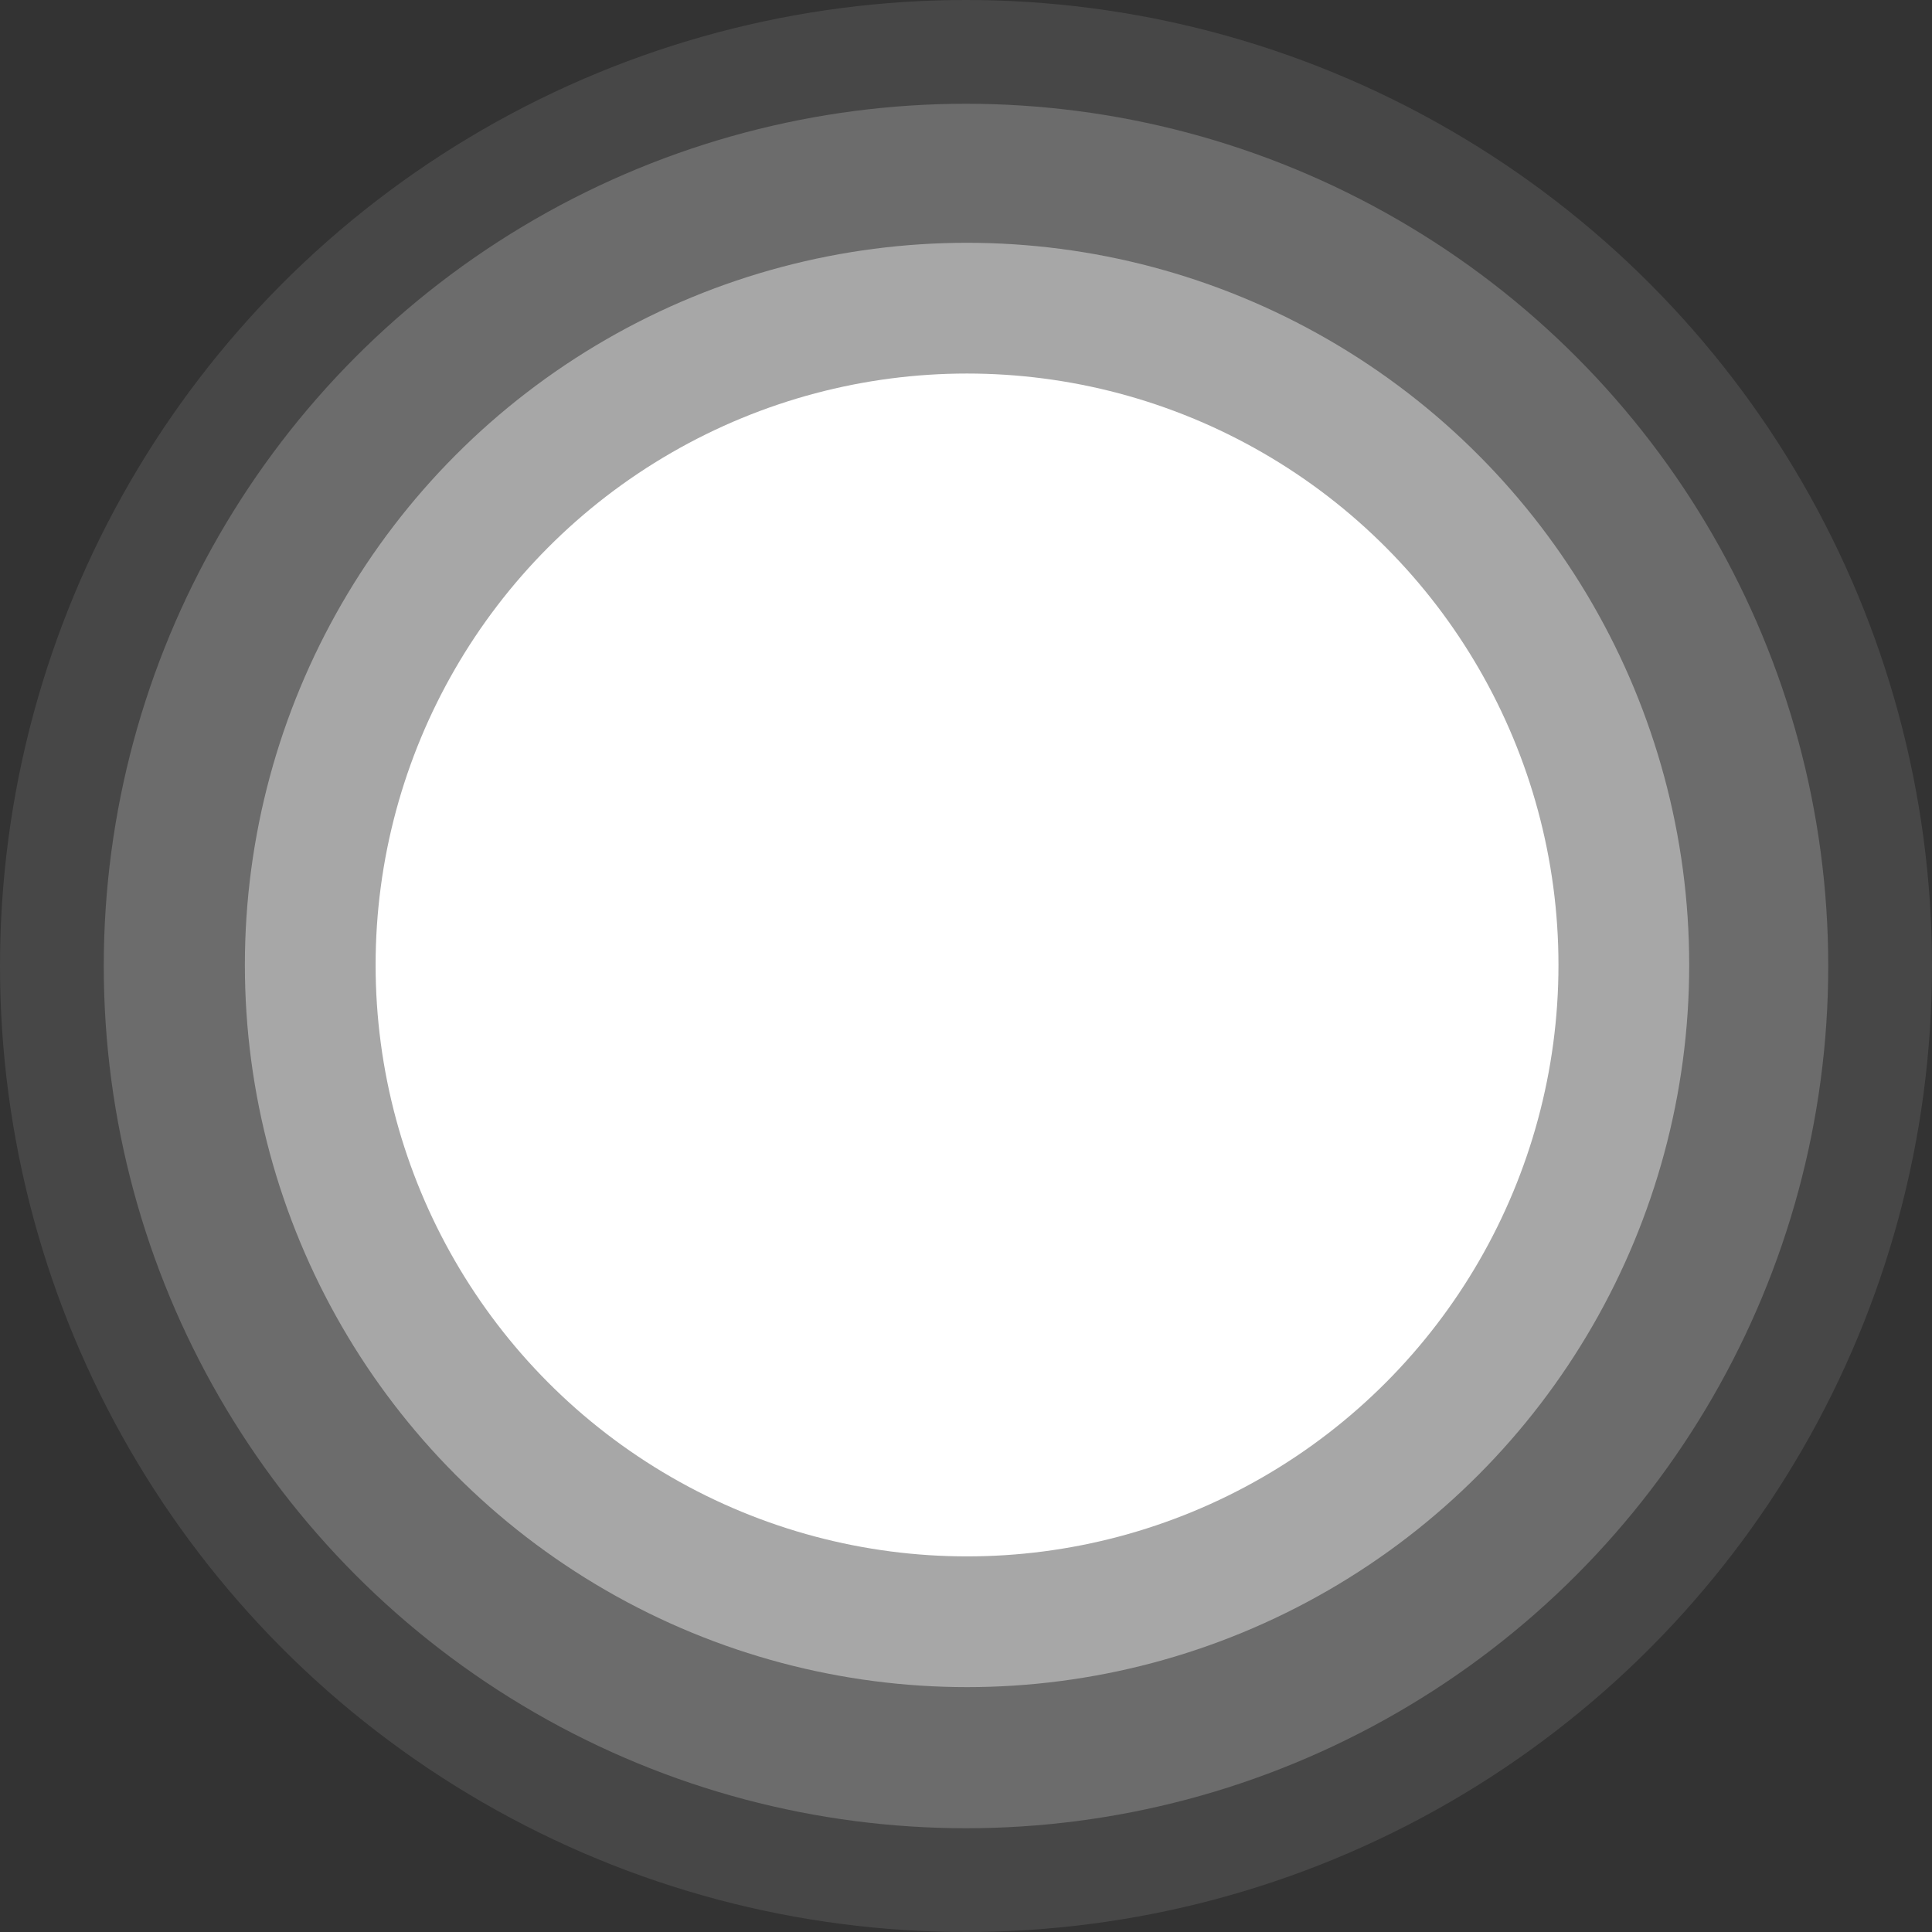
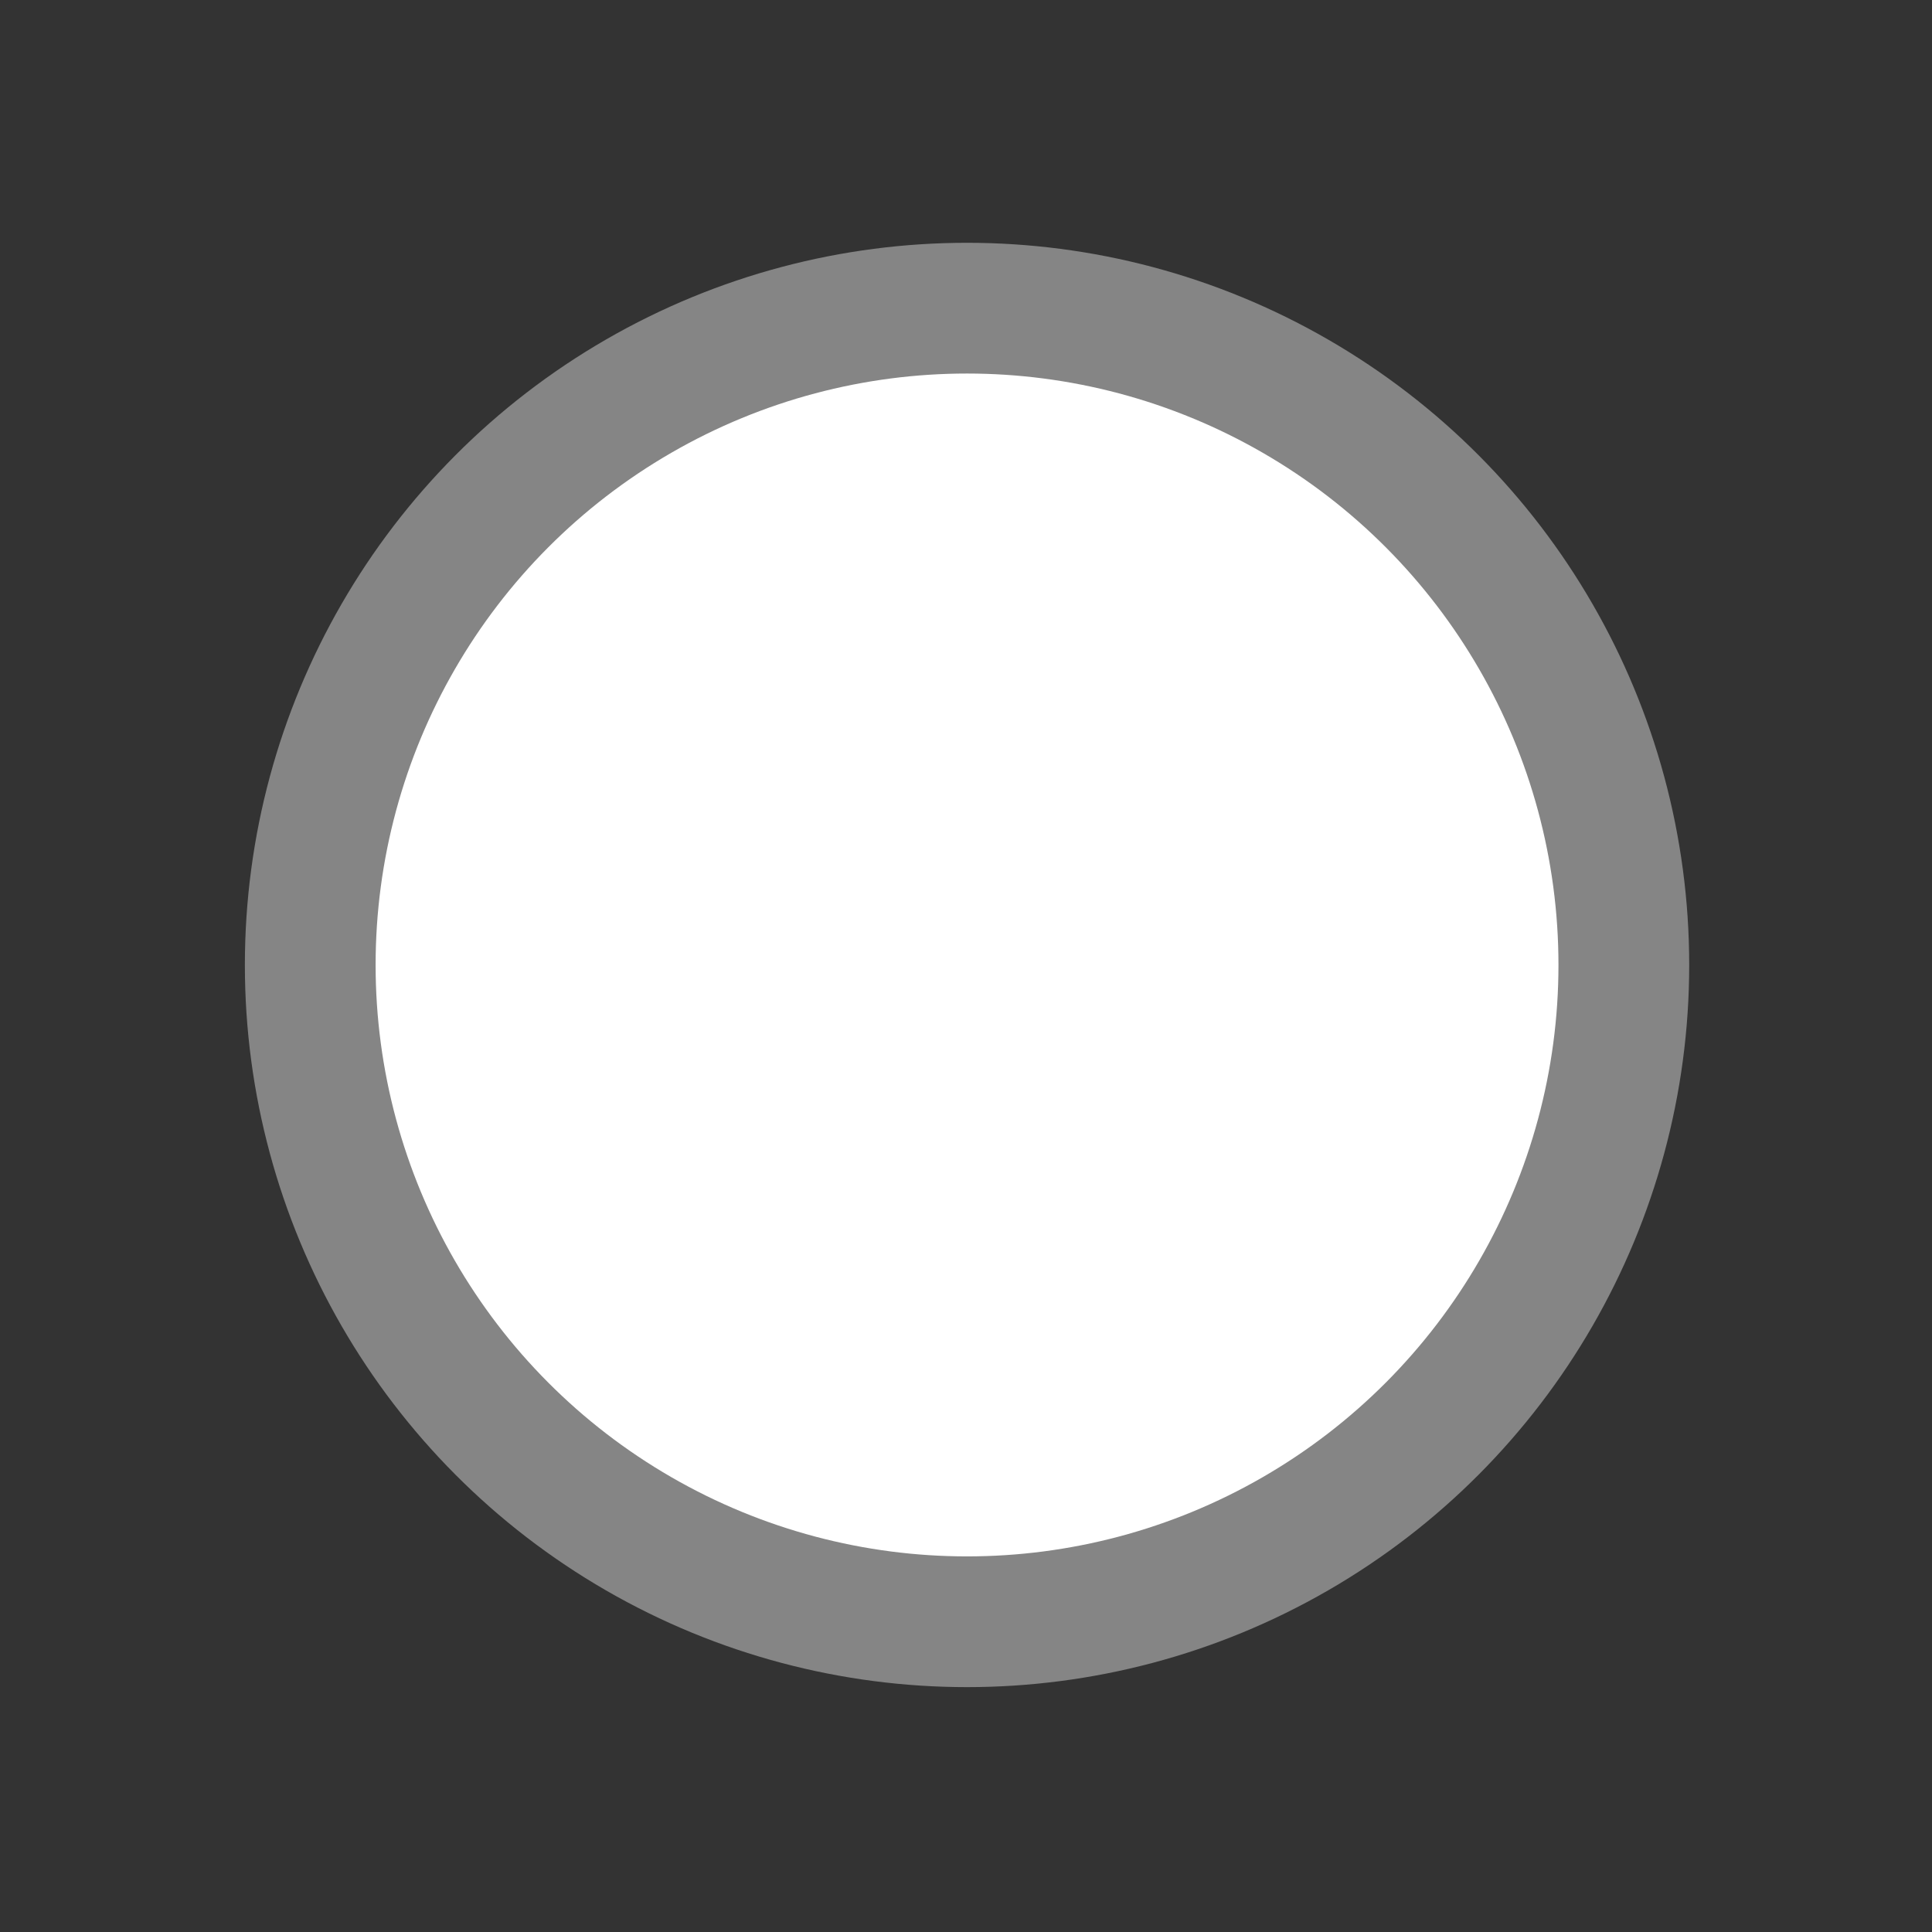
<svg xmlns="http://www.w3.org/2000/svg" width="931" height="931" viewBox="0 0 931 931" fill="none">
  <rect x="0" y="0" width="931" height="931" fill="#333333" stroke="none" />
  <circle opacity="0.4" cx="466" cy="465" r="348" fill="white" />
-   <circle opacity="0.2" cx="465.5" cy="465.5" r="415.5" fill="white" />
-   <circle opacity="0.1" cx="465.5" cy="465.5" r="465.5" fill="white" />
  <circle cx="466" cy="465" r="285" fill="white" />
</svg>